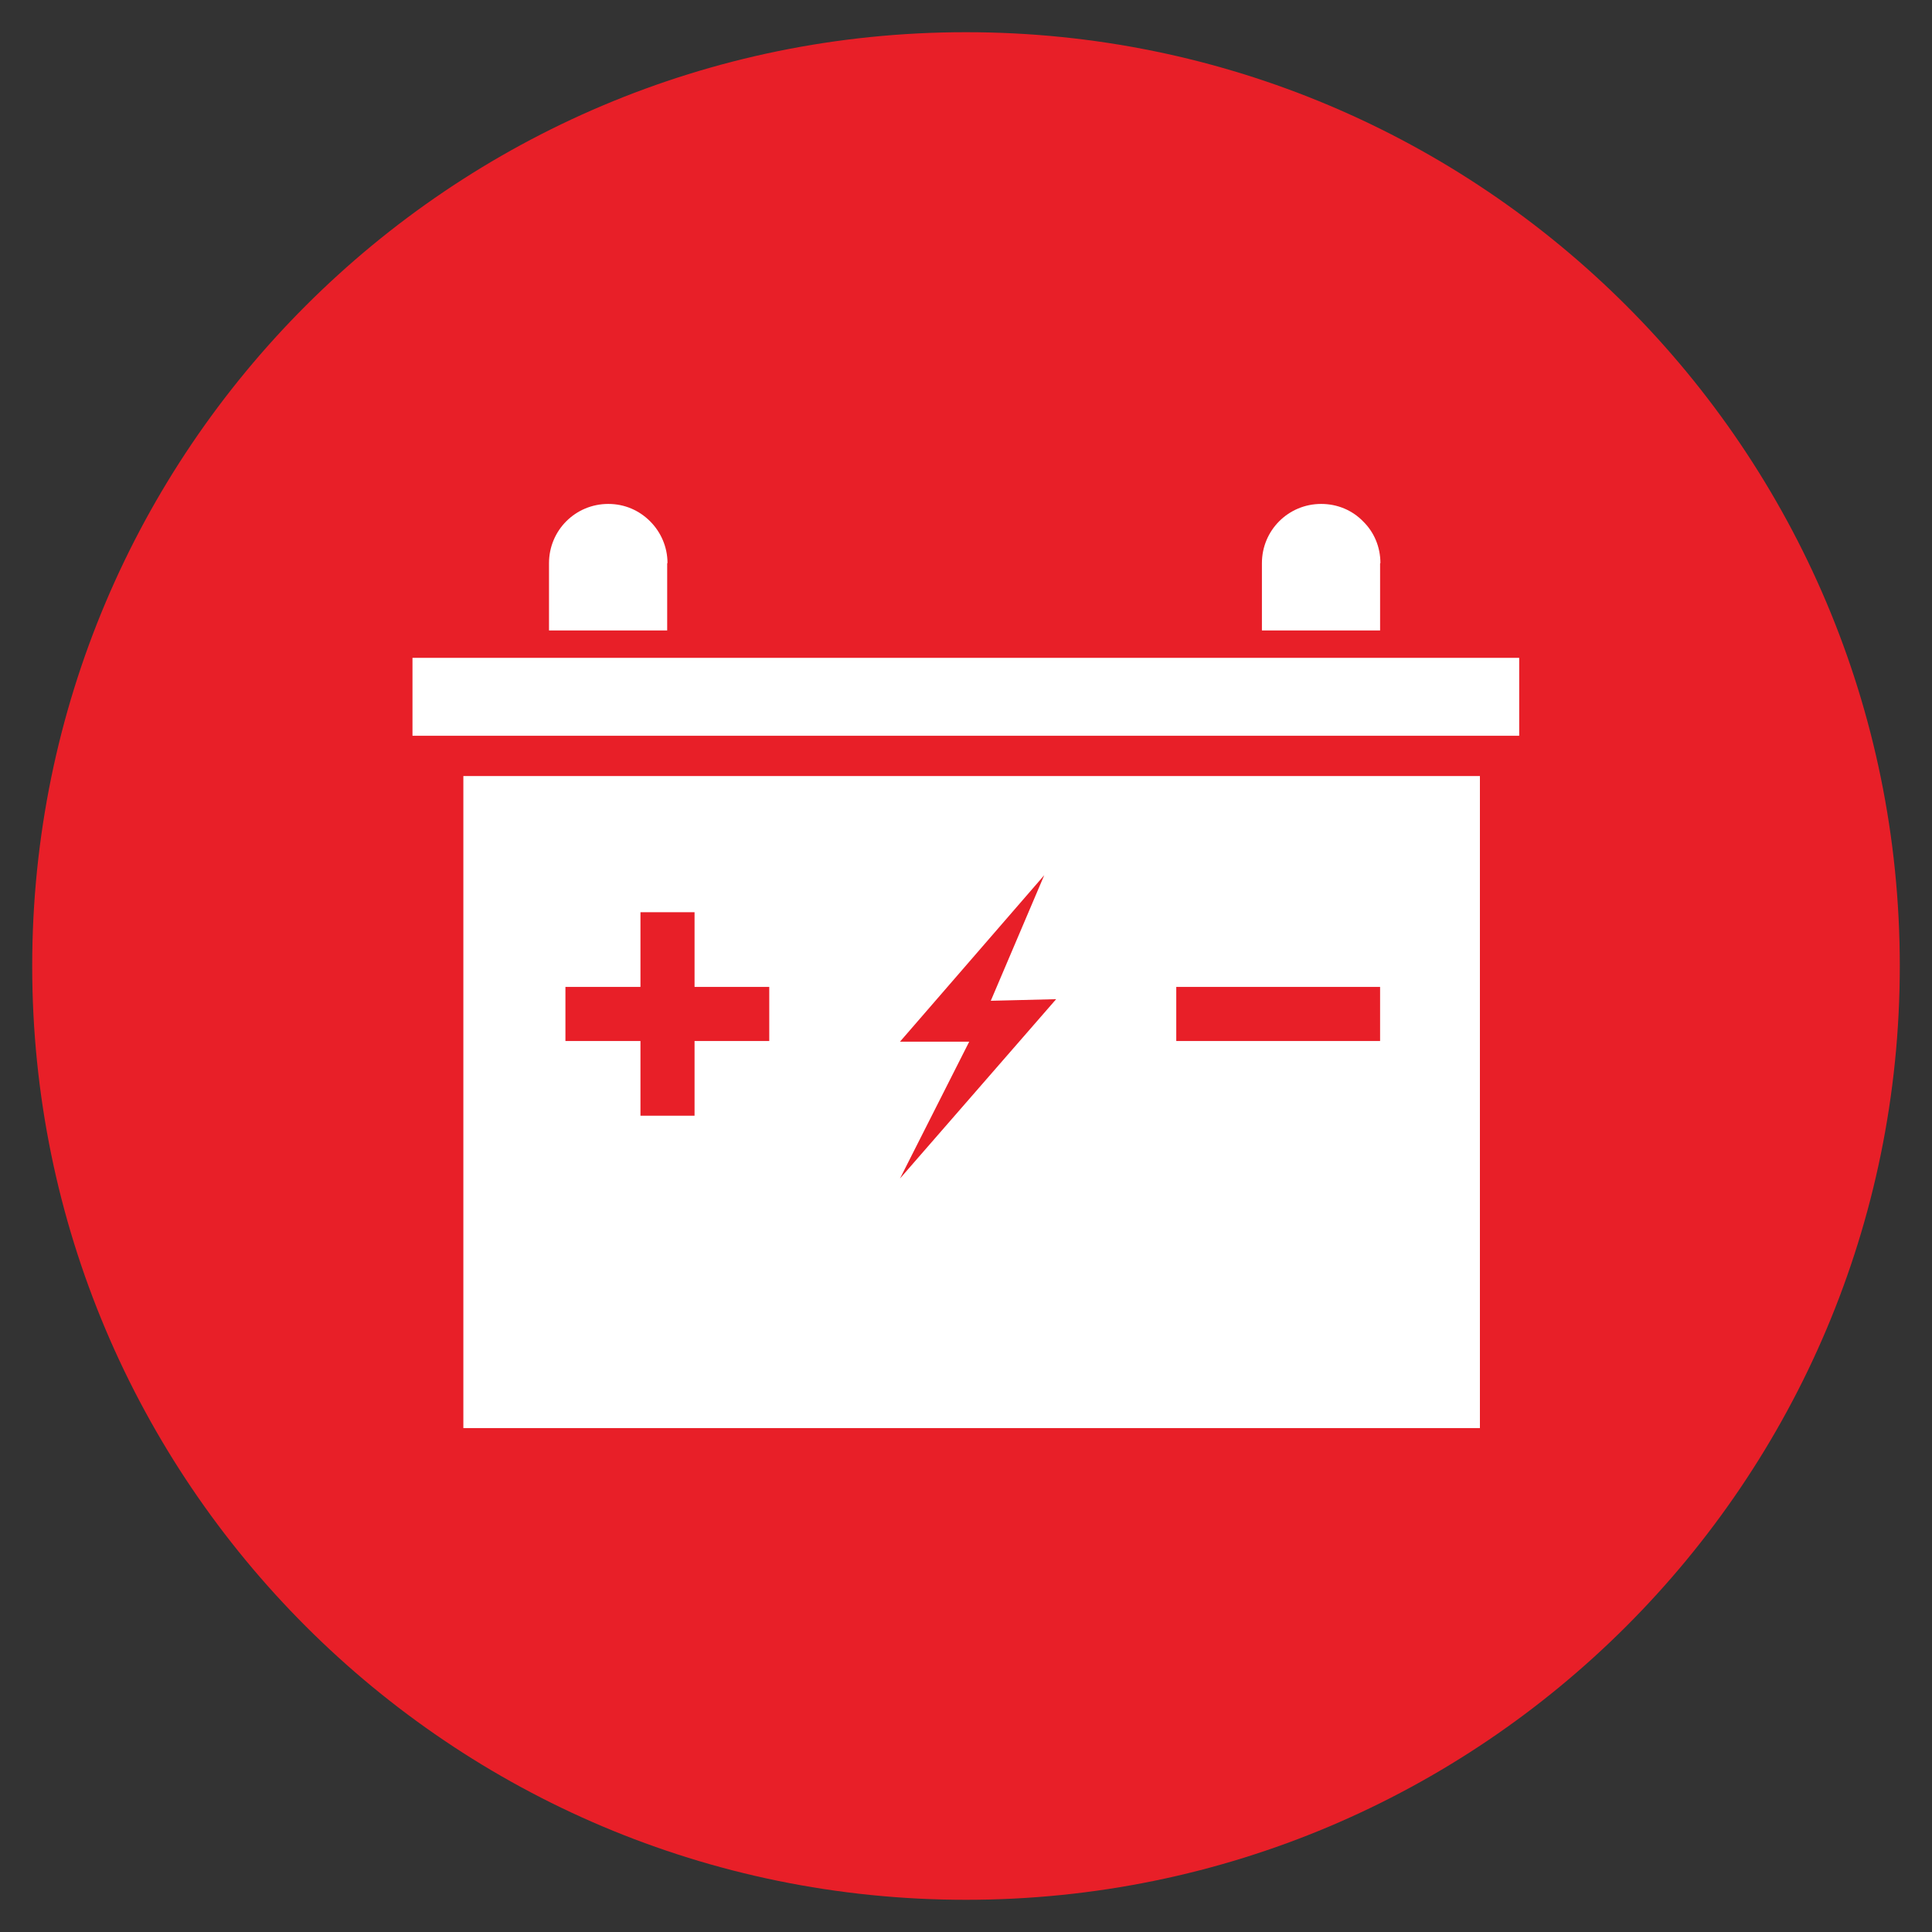
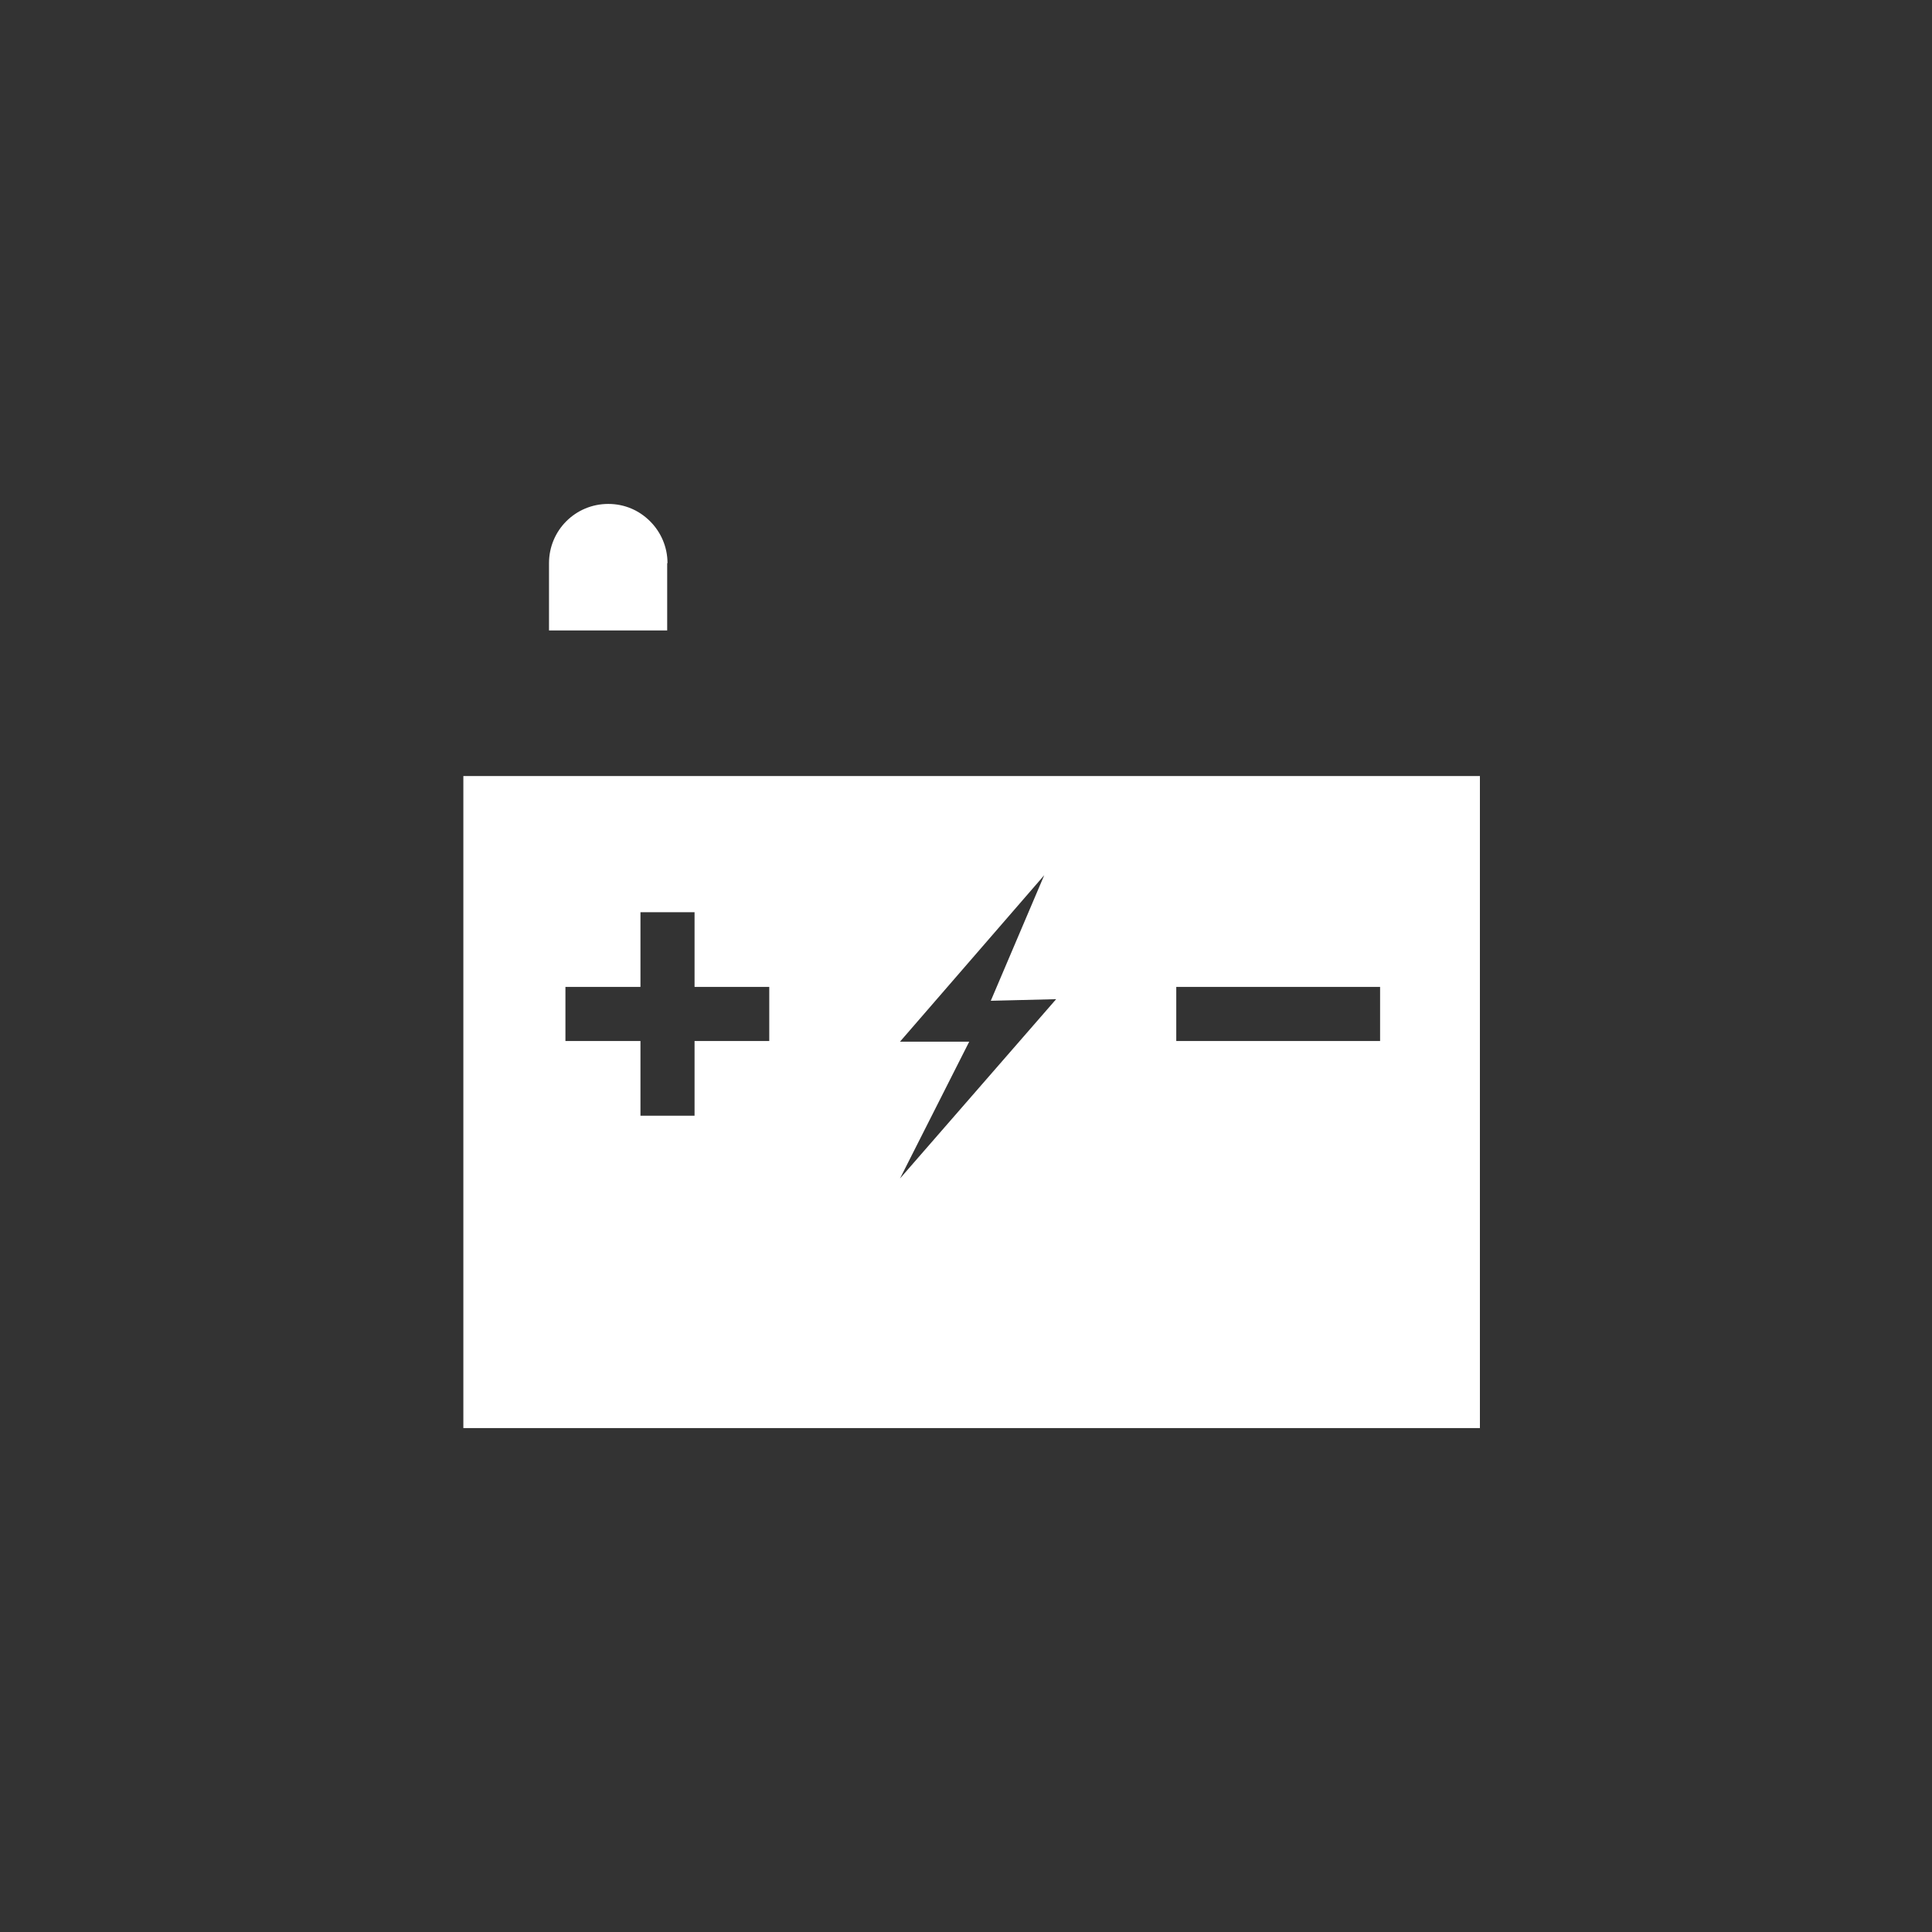
<svg xmlns="http://www.w3.org/2000/svg" id="Layer_2" data-name="Layer 2" viewBox="0 0 60 60">
  <rect x="0" y="0" width="60" height="60" fill="#333333" stroke="none" />
  <defs>
    <style>
      .cls-1 {
        fill: #e81f28;
      }

      .cls-2 {
        fill: #fff;
      }
    </style>
  </defs>
-   <path class="cls-1" d="M30,1C13.99,1,1,13.98,1,30s12.99,29,29,29,29-12.98,29-29S46.02,1,30,1h0Z" />
  <g>
    <path class="cls-2" d="M14.39,24.1v20.25h31.57v-20.25H14.39ZM23.89,32.33h-2.32v2.32h-1.68v-2.32h-2.33v-1.68h2.33v-2.32h1.68v2.32h2.32v1.68ZM27.95,36.6l2.15-4.25h-2.15l4.48-5.17-1.66,3.9,2.03-.05-4.85,5.57ZM42.86,32.33h-6.33v-1.68h6.33v1.68Z" />
-     <rect class="cls-2" x="12.81" y="20.43" width="34.37" height="2.42" />
    <path class="cls-2" d="M20.72,17.49v2.09h-3.67v-2.09c0-1.02.82-1.84,1.84-1.84.51,0,.96.2,1.3.54.33.33.54.79.54,1.3Z" />
-     <path class="cls-2" d="M42.86,17.49v2.09h-3.67v-2.09c0-1.02.82-1.84,1.84-1.84.51,0,.97.2,1.3.54.34.33.54.79.54,1.3Z" />
  </g>
</svg>